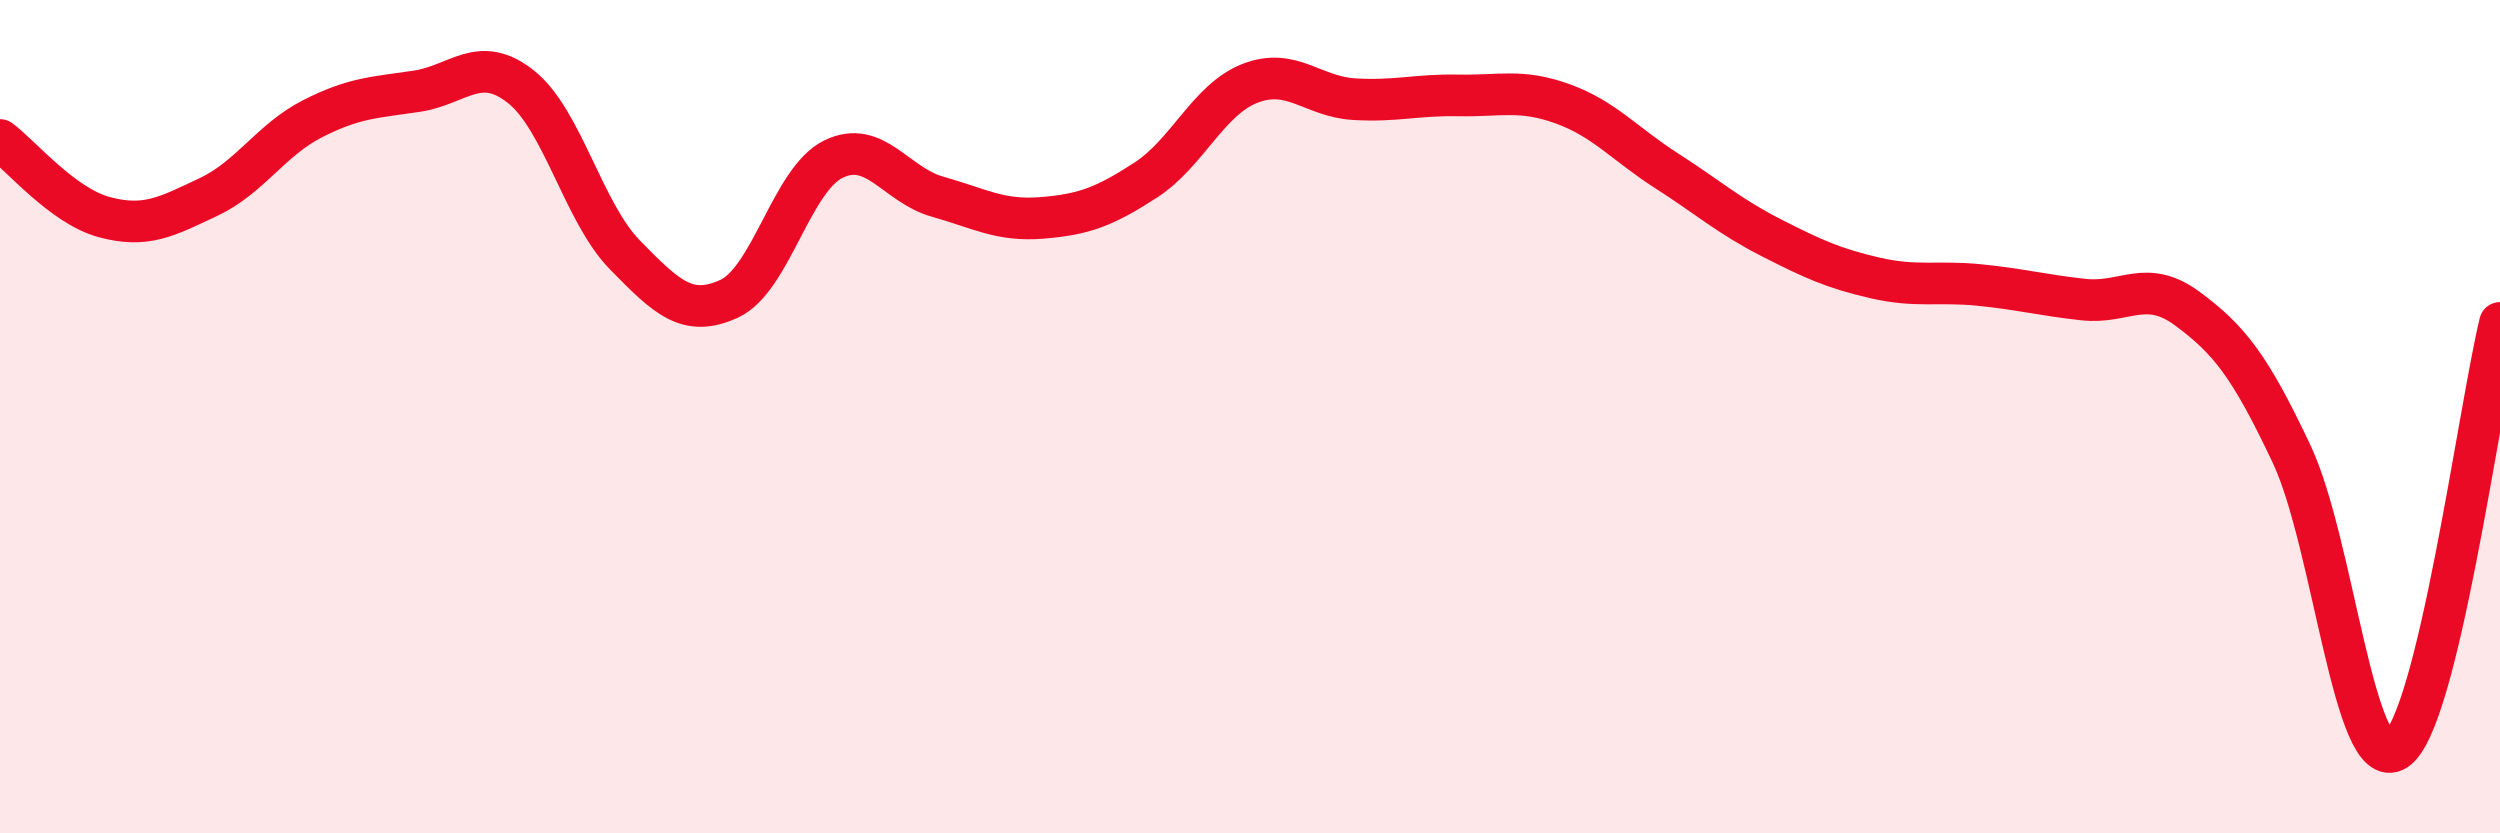
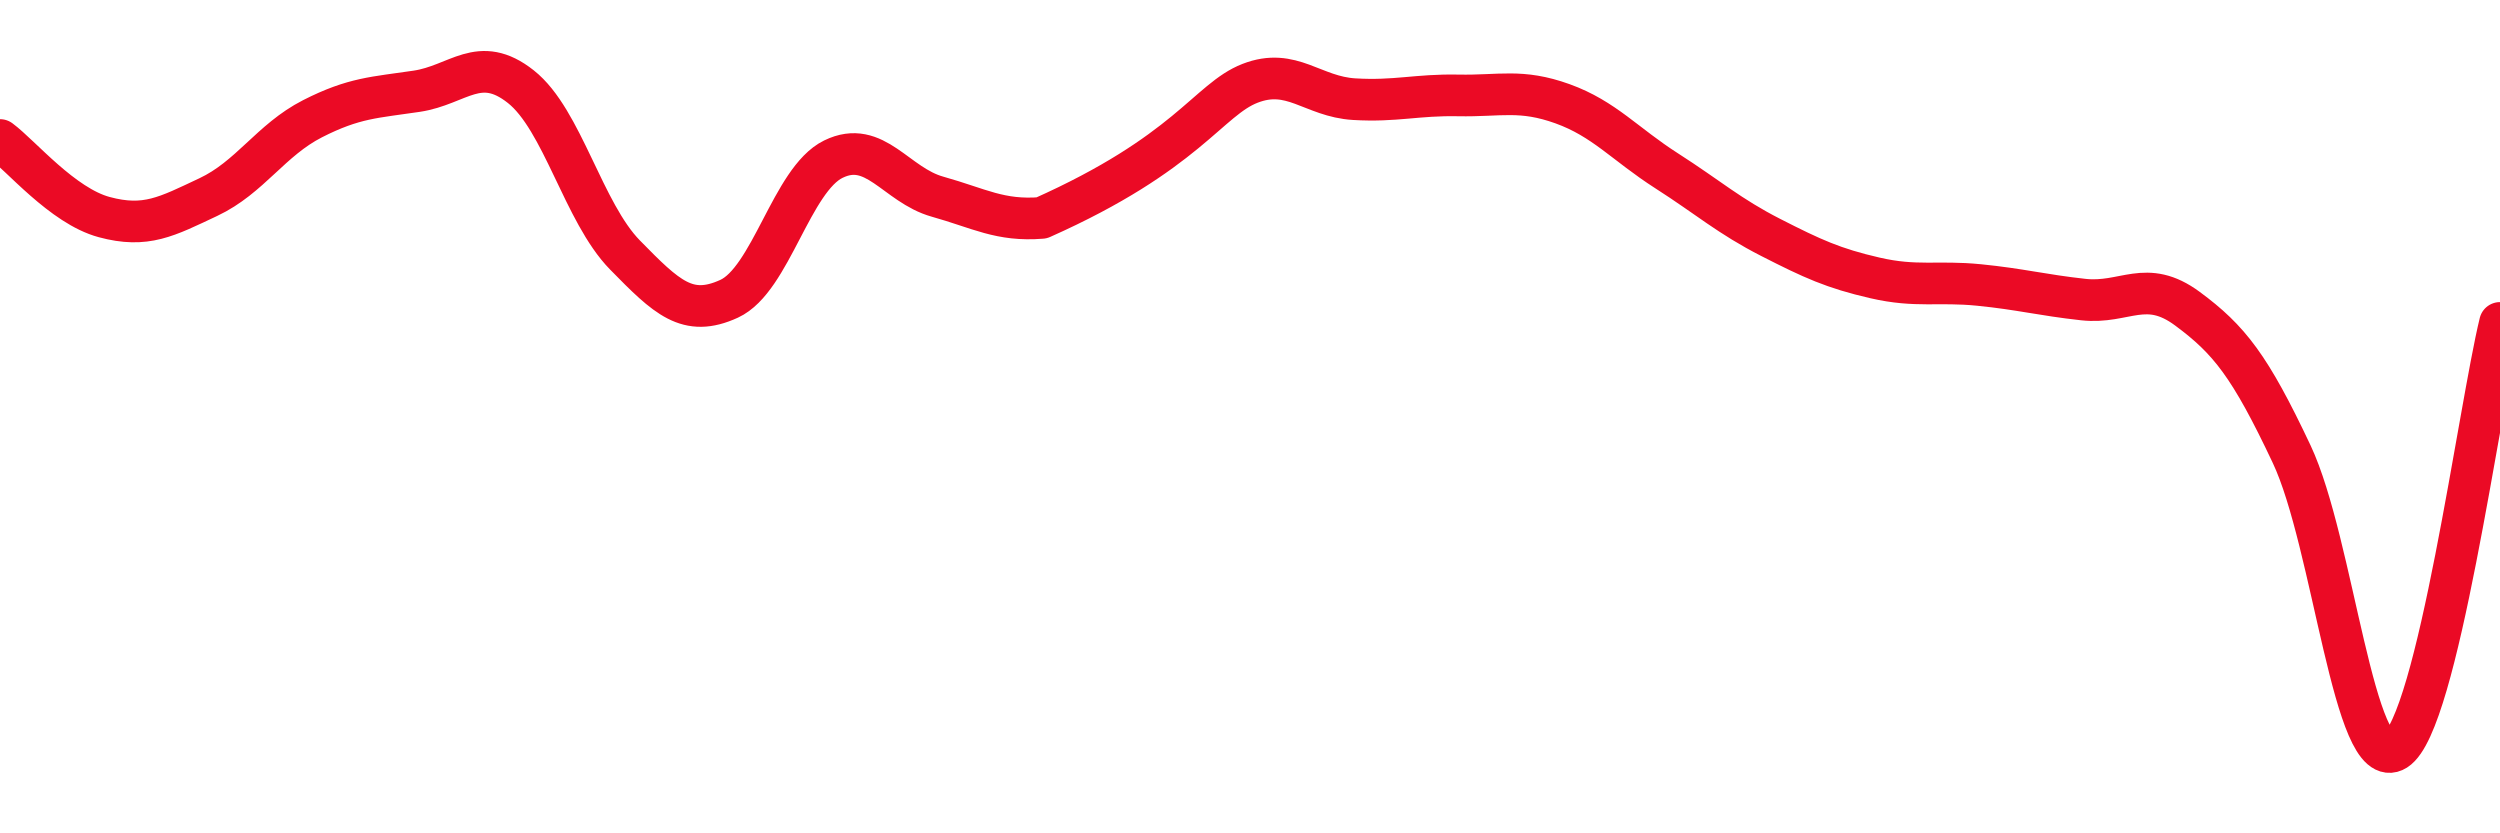
<svg xmlns="http://www.w3.org/2000/svg" width="60" height="20" viewBox="0 0 60 20">
-   <path d="M 0,3.36 C 0.5,3.73 1.5,4.94 2.5,5.21 C 3.5,5.48 4,5.2 5,4.73 C 6,4.26 6.5,3.36 7.5,2.85 C 8.5,2.34 9,2.34 10,2.19 C 11,2.04 11.5,1.29 12.5,2.08 C 13.5,2.87 14,5.1 15,6.12 C 16,7.14 16.5,7.63 17.5,7.17 C 18.5,6.71 19,4.31 20,3.82 C 21,3.33 21.5,4.44 22.5,4.72 C 23.5,5 24,5.31 25,5.23 C 26,5.15 26.5,4.97 27.5,4.32 C 28.5,3.67 29,2.39 30,2 C 31,1.61 31.5,2.32 32.5,2.38 C 33.5,2.44 34,2.27 35,2.29 C 36,2.31 36.5,2.13 37.5,2.49 C 38.5,2.85 39,3.46 40,4.1 C 41,4.74 41.5,5.19 42.5,5.7 C 43.5,6.21 44,6.44 45,6.67 C 46,6.9 46.5,6.74 47.5,6.84 C 48.5,6.94 49,7.08 50,7.19 C 51,7.3 51.5,6.67 52.5,7.41 C 53.5,8.15 54,8.78 55,10.9 C 56,13.02 56.5,18.63 57.5,18 C 58.5,17.37 59.5,9.8 60,7.75L60 20L0 20Z" fill="#EB0A25" opacity="0.1" stroke-linecap="round" stroke-linejoin="round" />
-   <path d="M 0,3.36 C 0.5,3.73 1.5,4.94 2.5,5.21 C 3.5,5.48 4,5.2 5,4.73 C 6,4.26 6.5,3.36 7.5,2.85 C 8.5,2.34 9,2.34 10,2.19 C 11,2.04 11.5,1.29 12.5,2.08 C 13.5,2.87 14,5.1 15,6.12 C 16,7.14 16.5,7.63 17.5,7.17 C 18.5,6.71 19,4.31 20,3.82 C 21,3.33 21.5,4.44 22.5,4.72 C 23.5,5 24,5.31 25,5.23 C 26,5.15 26.5,4.97 27.5,4.32 C 28.5,3.67 29,2.39 30,2 C 31,1.61 31.5,2.32 32.5,2.38 C 33.5,2.44 34,2.27 35,2.29 C 36,2.31 36.5,2.13 37.5,2.49 C 38.5,2.85 39,3.46 40,4.1 C 41,4.74 41.5,5.19 42.5,5.7 C 43.5,6.21 44,6.44 45,6.67 C 46,6.9 46.5,6.74 47.5,6.84 C 48.5,6.94 49,7.08 50,7.19 C 51,7.3 51.5,6.67 52.5,7.41 C 53.5,8.15 54,8.78 55,10.9 C 56,13.02 56.5,18.63 57.5,18 C 58.5,17.37 59.5,9.8 60,7.75" stroke="#EB0A25" stroke-width="1" fill="none" stroke-linecap="round" stroke-linejoin="round" />
+   <path d="M 0,3.36 C 0.5,3.73 1.5,4.94 2.5,5.21 C 3.5,5.48 4,5.2 5,4.73 C 6,4.26 6.5,3.36 7.5,2.85 C 8.5,2.34 9,2.34 10,2.19 C 11,2.04 11.5,1.29 12.5,2.08 C 13.5,2.87 14,5.1 15,6.12 C 16,7.14 16.5,7.63 17.5,7.17 C 18.5,6.71 19,4.31 20,3.82 C 21,3.33 21.5,4.44 22.5,4.72 C 23.5,5 24,5.31 25,5.23 C 28.5,3.67 29,2.39 30,2 C 31,1.61 31.5,2.32 32.5,2.38 C 33.5,2.44 34,2.27 35,2.29 C 36,2.31 36.5,2.13 37.5,2.49 C 38.5,2.85 39,3.46 40,4.1 C 41,4.74 41.5,5.19 42.5,5.7 C 43.5,6.21 44,6.44 45,6.67 C 46,6.9 46.5,6.74 47.5,6.84 C 48.5,6.94 49,7.08 50,7.19 C 51,7.3 51.5,6.67 52.5,7.41 C 53.5,8.15 54,8.78 55,10.9 C 56,13.02 56.5,18.63 57.5,18 C 58.5,17.37 59.5,9.8 60,7.75" stroke="#EB0A25" stroke-width="1" fill="none" stroke-linecap="round" stroke-linejoin="round" />
</svg>